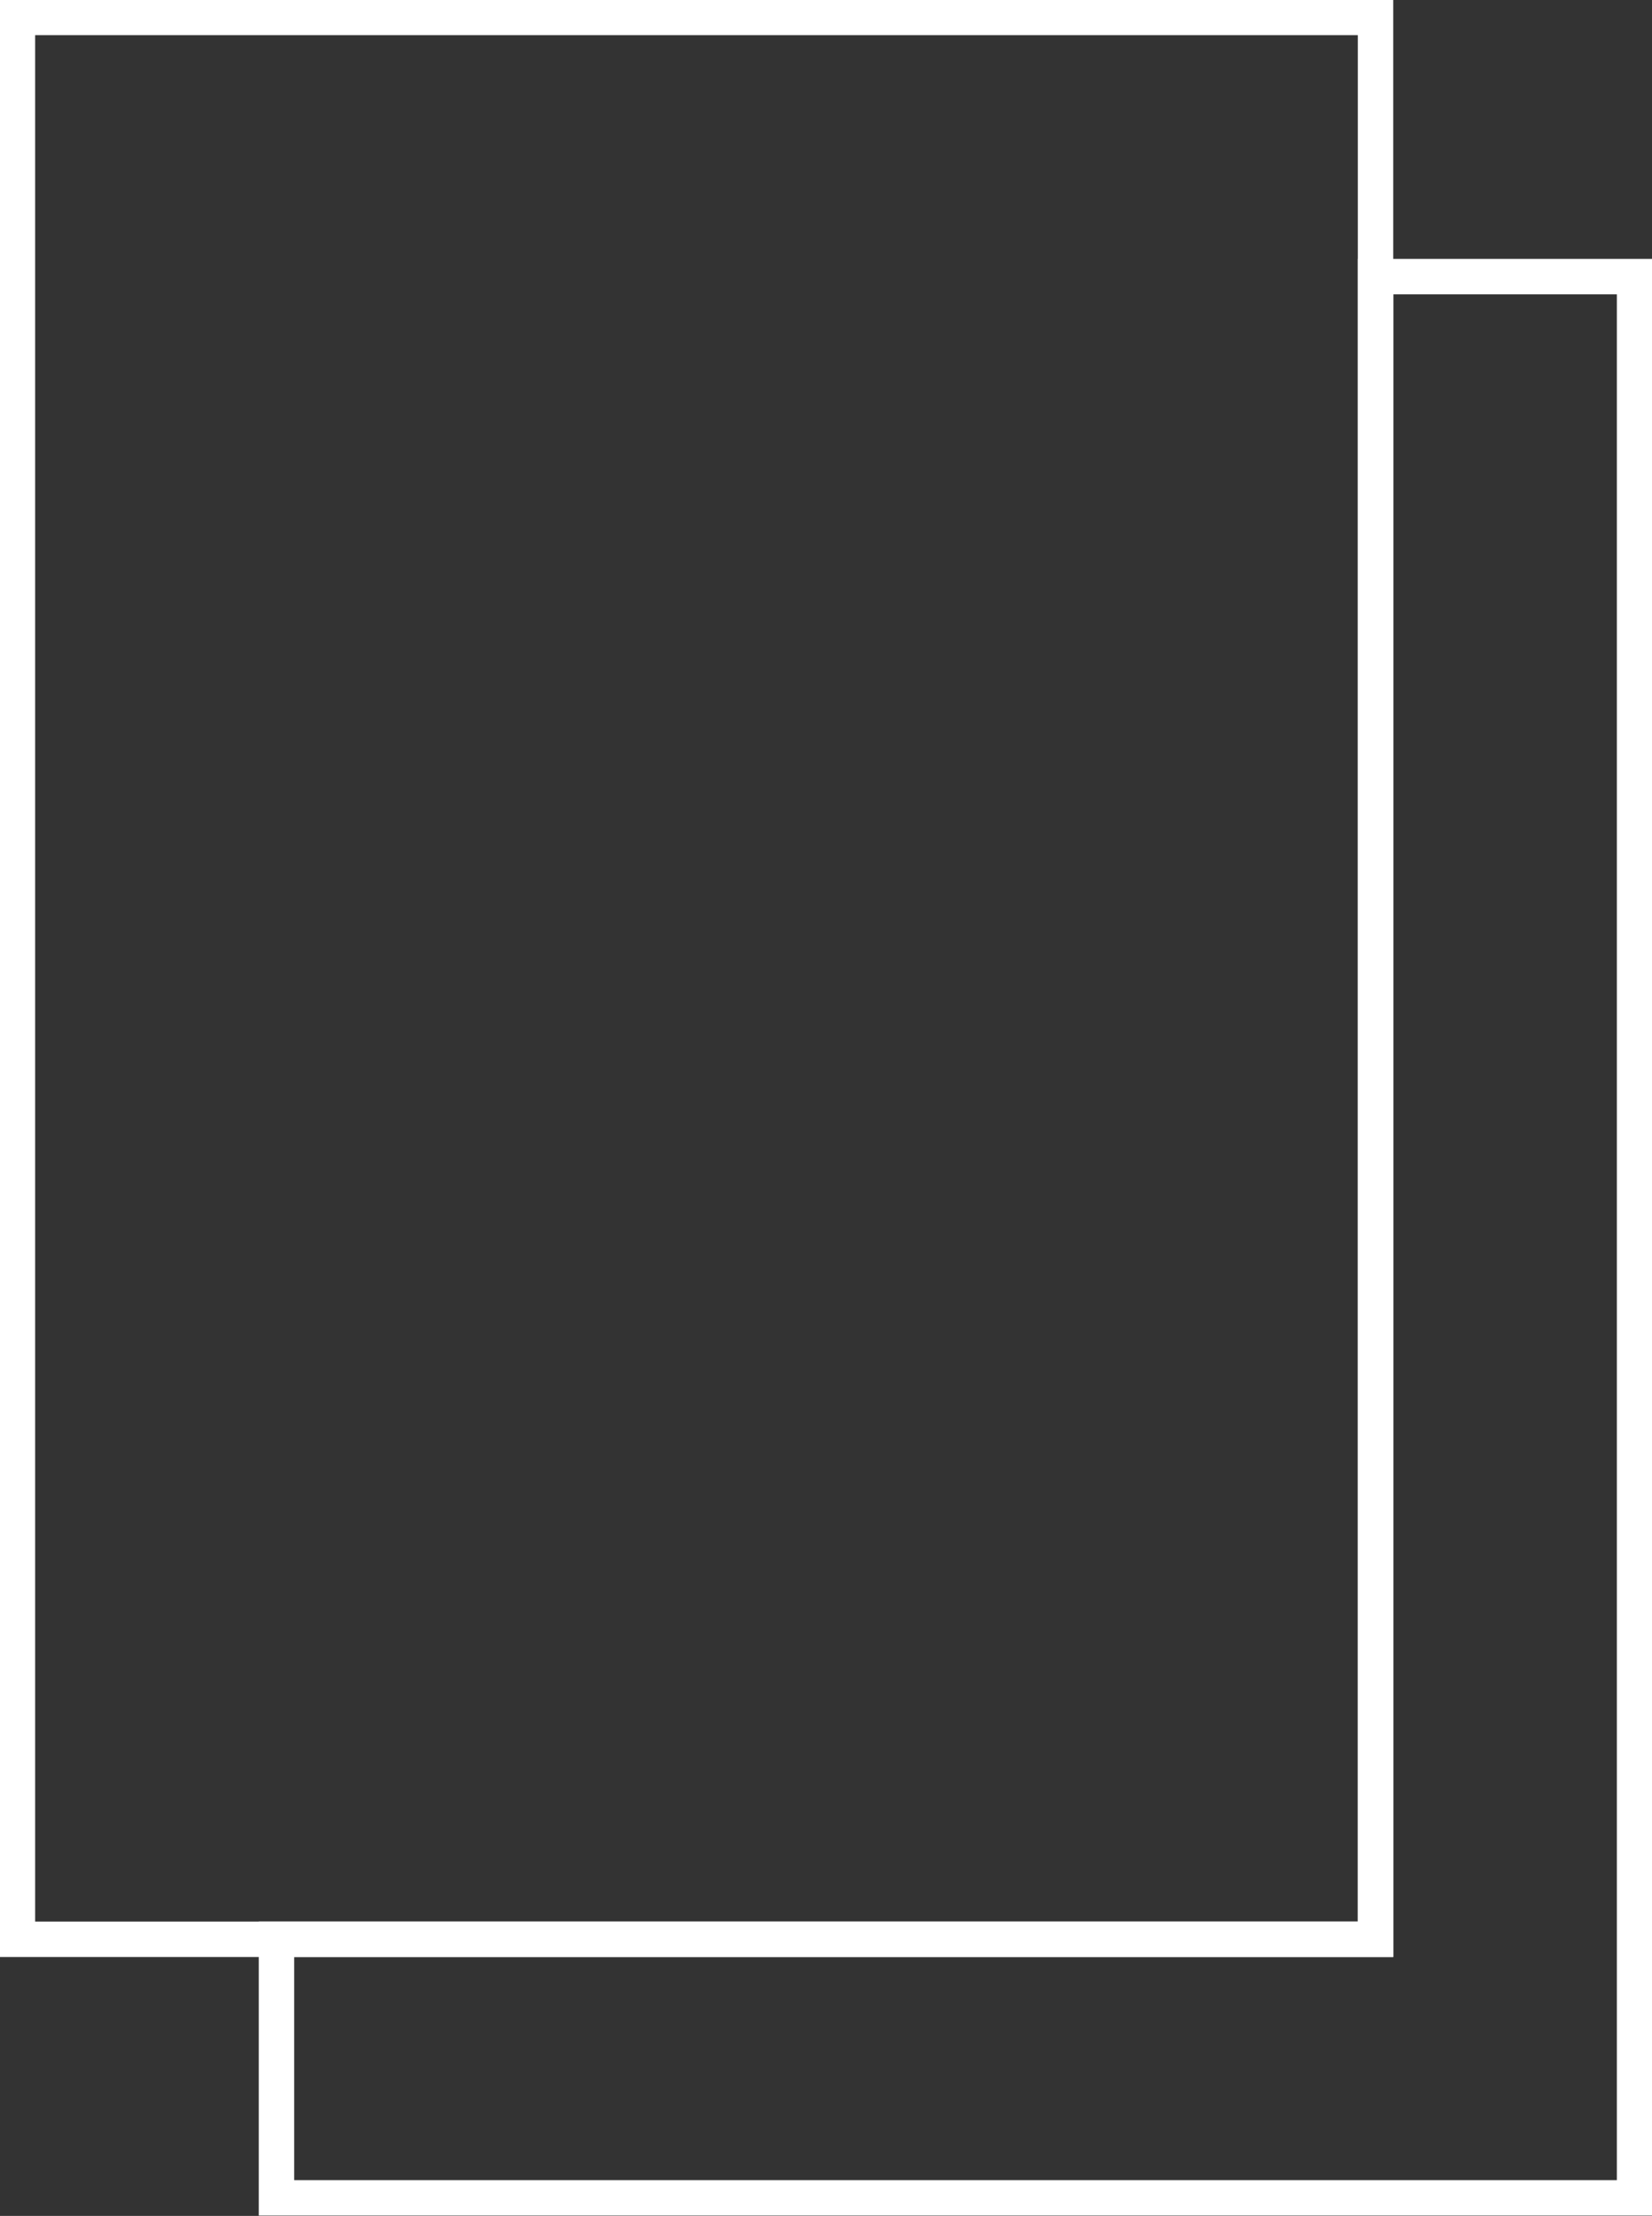
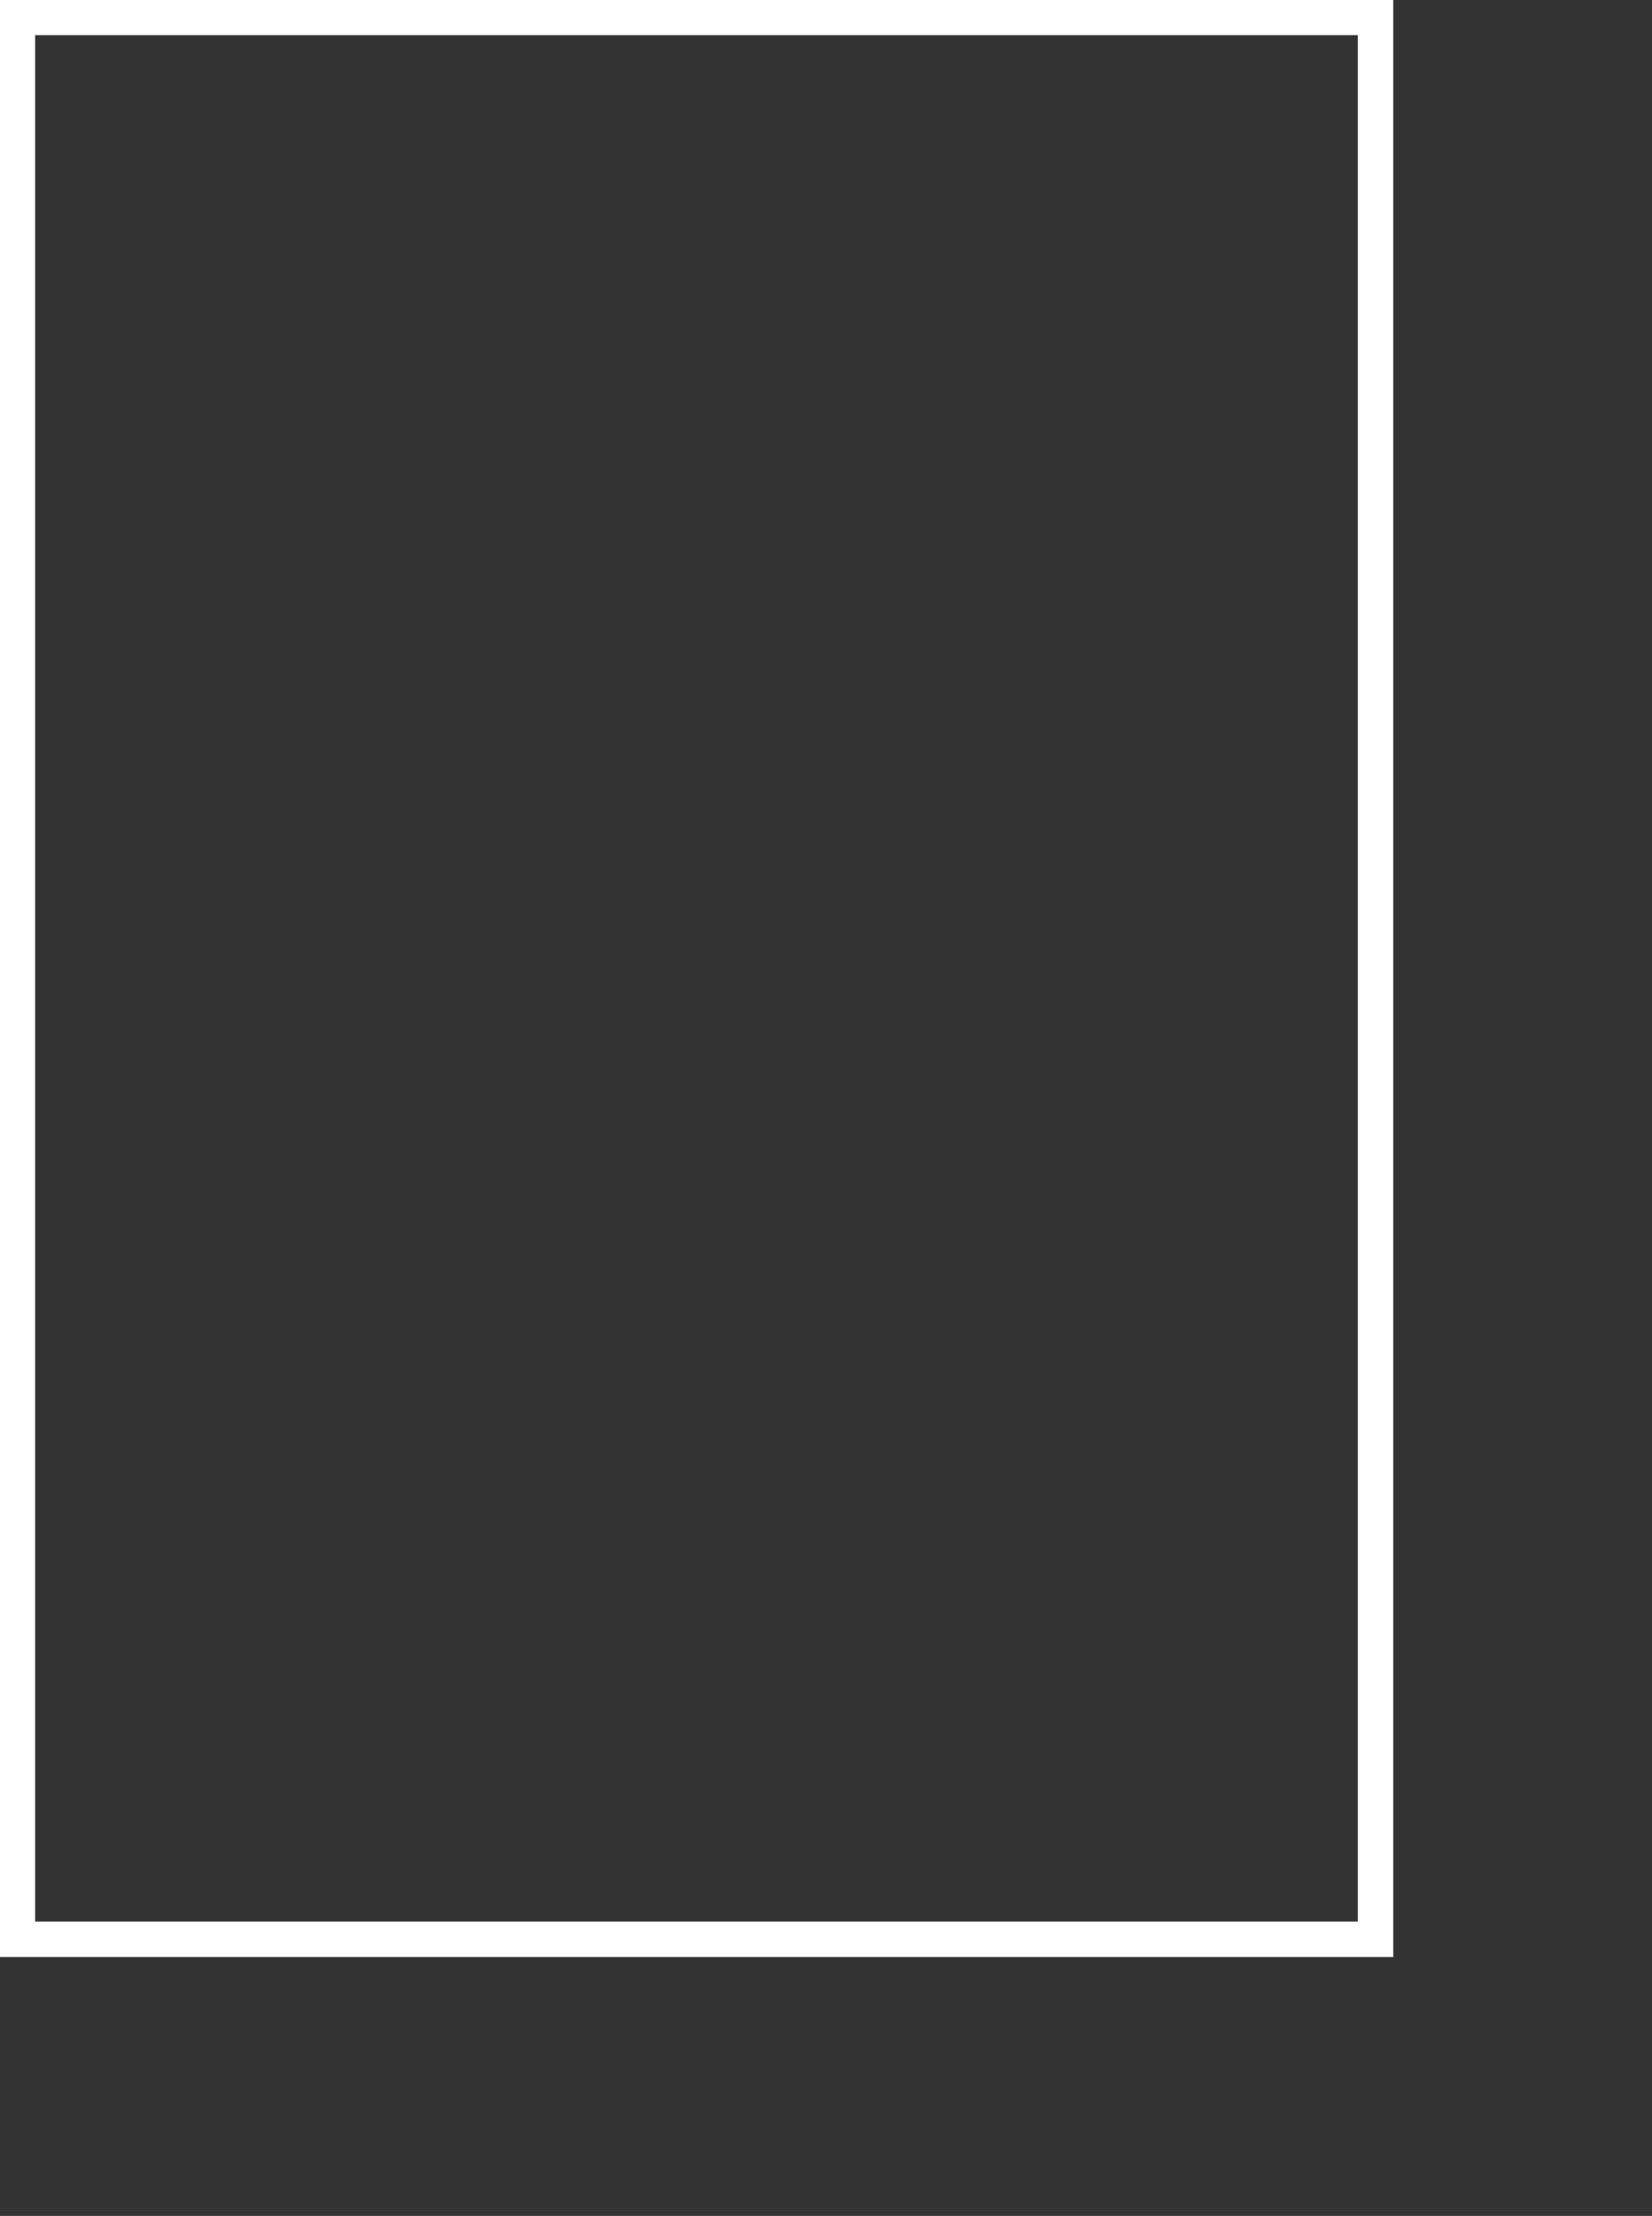
<svg xmlns="http://www.w3.org/2000/svg" version="1.1" id="Layer_1" x="0px" y="0px" viewBox="0 0 26.53 35.57" style="enable-background:new 0 0 26.53 35.57;" xml:space="preserve">
  <rect x="0" y="0" width="26.53" height="35.57" fill="#333333" stroke="none" />
  <style type="text/css">
	.st0{fill:none;stroke:#FFFFFF;stroke-width:0.569;stroke-miterlimit:10;}
</style>
  <g>
    <rect x="0.28" y="0.28" class="st0" width="21.81" height="30.85" />
-     <polygon class="st0" points="22.09,4.44 22.09,31.13 4.44,31.13 4.44,35.28 26.25,35.28 26.25,4.44  " />
  </g>
</svg>